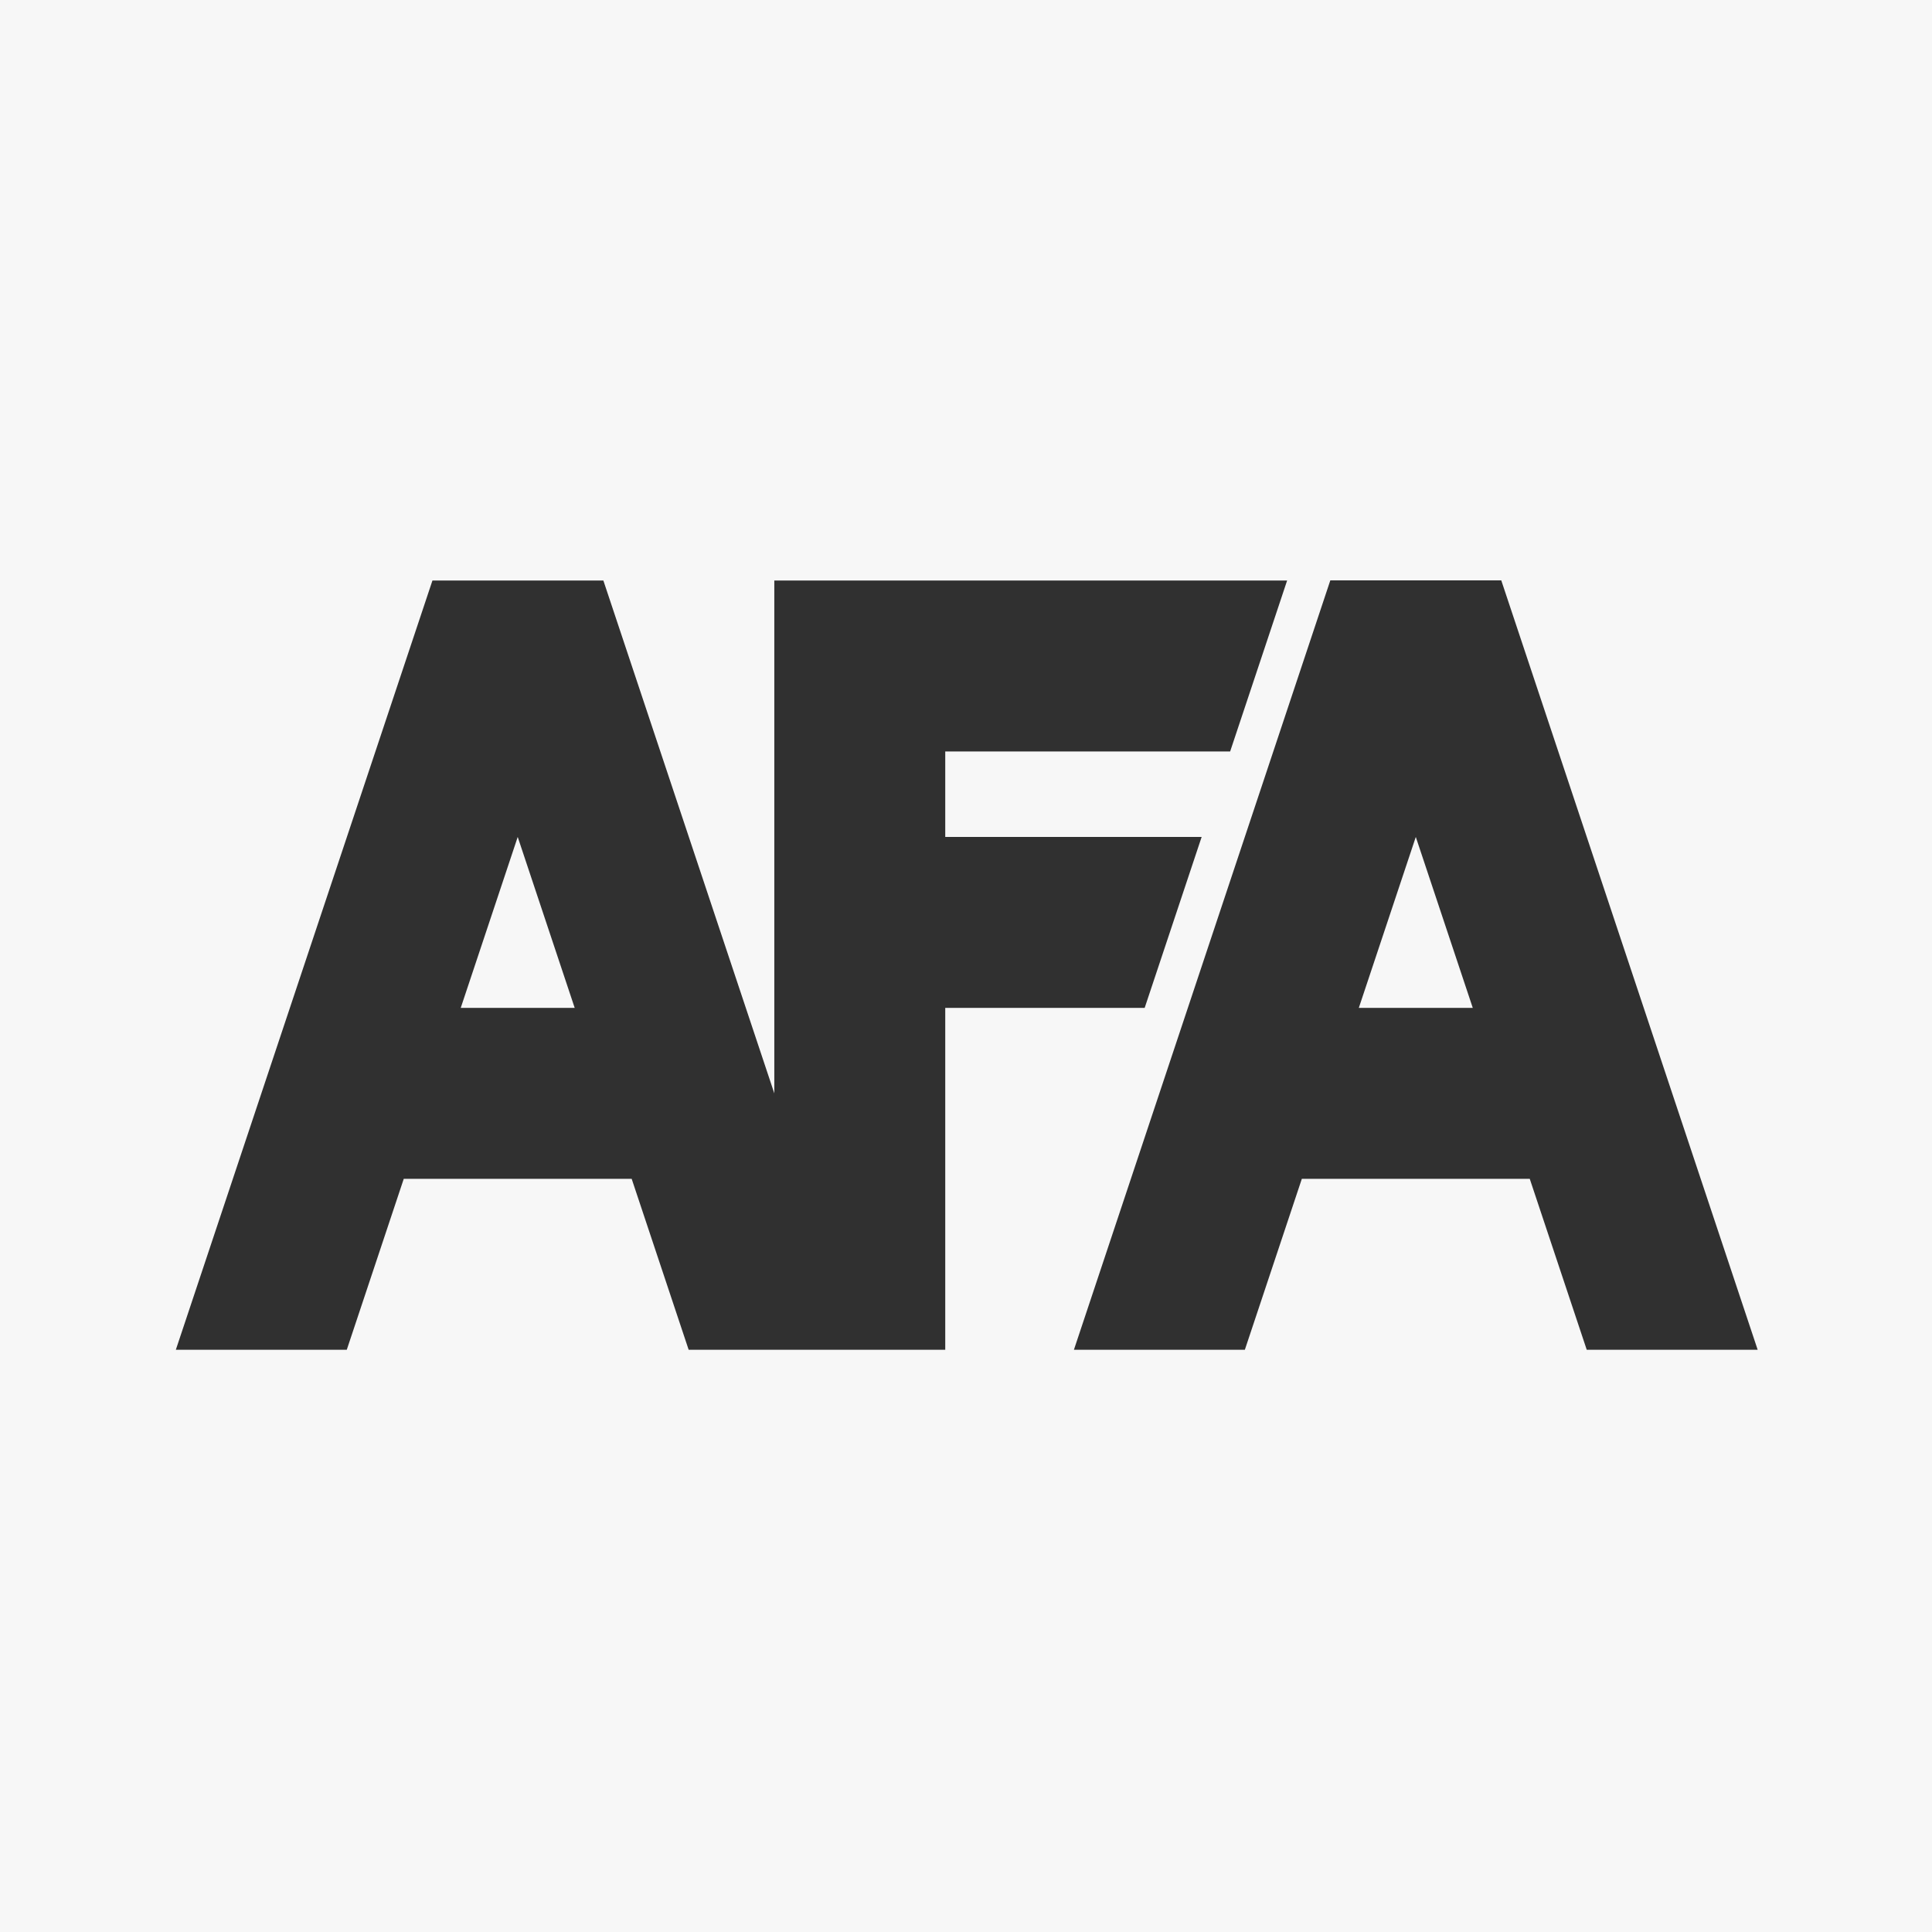
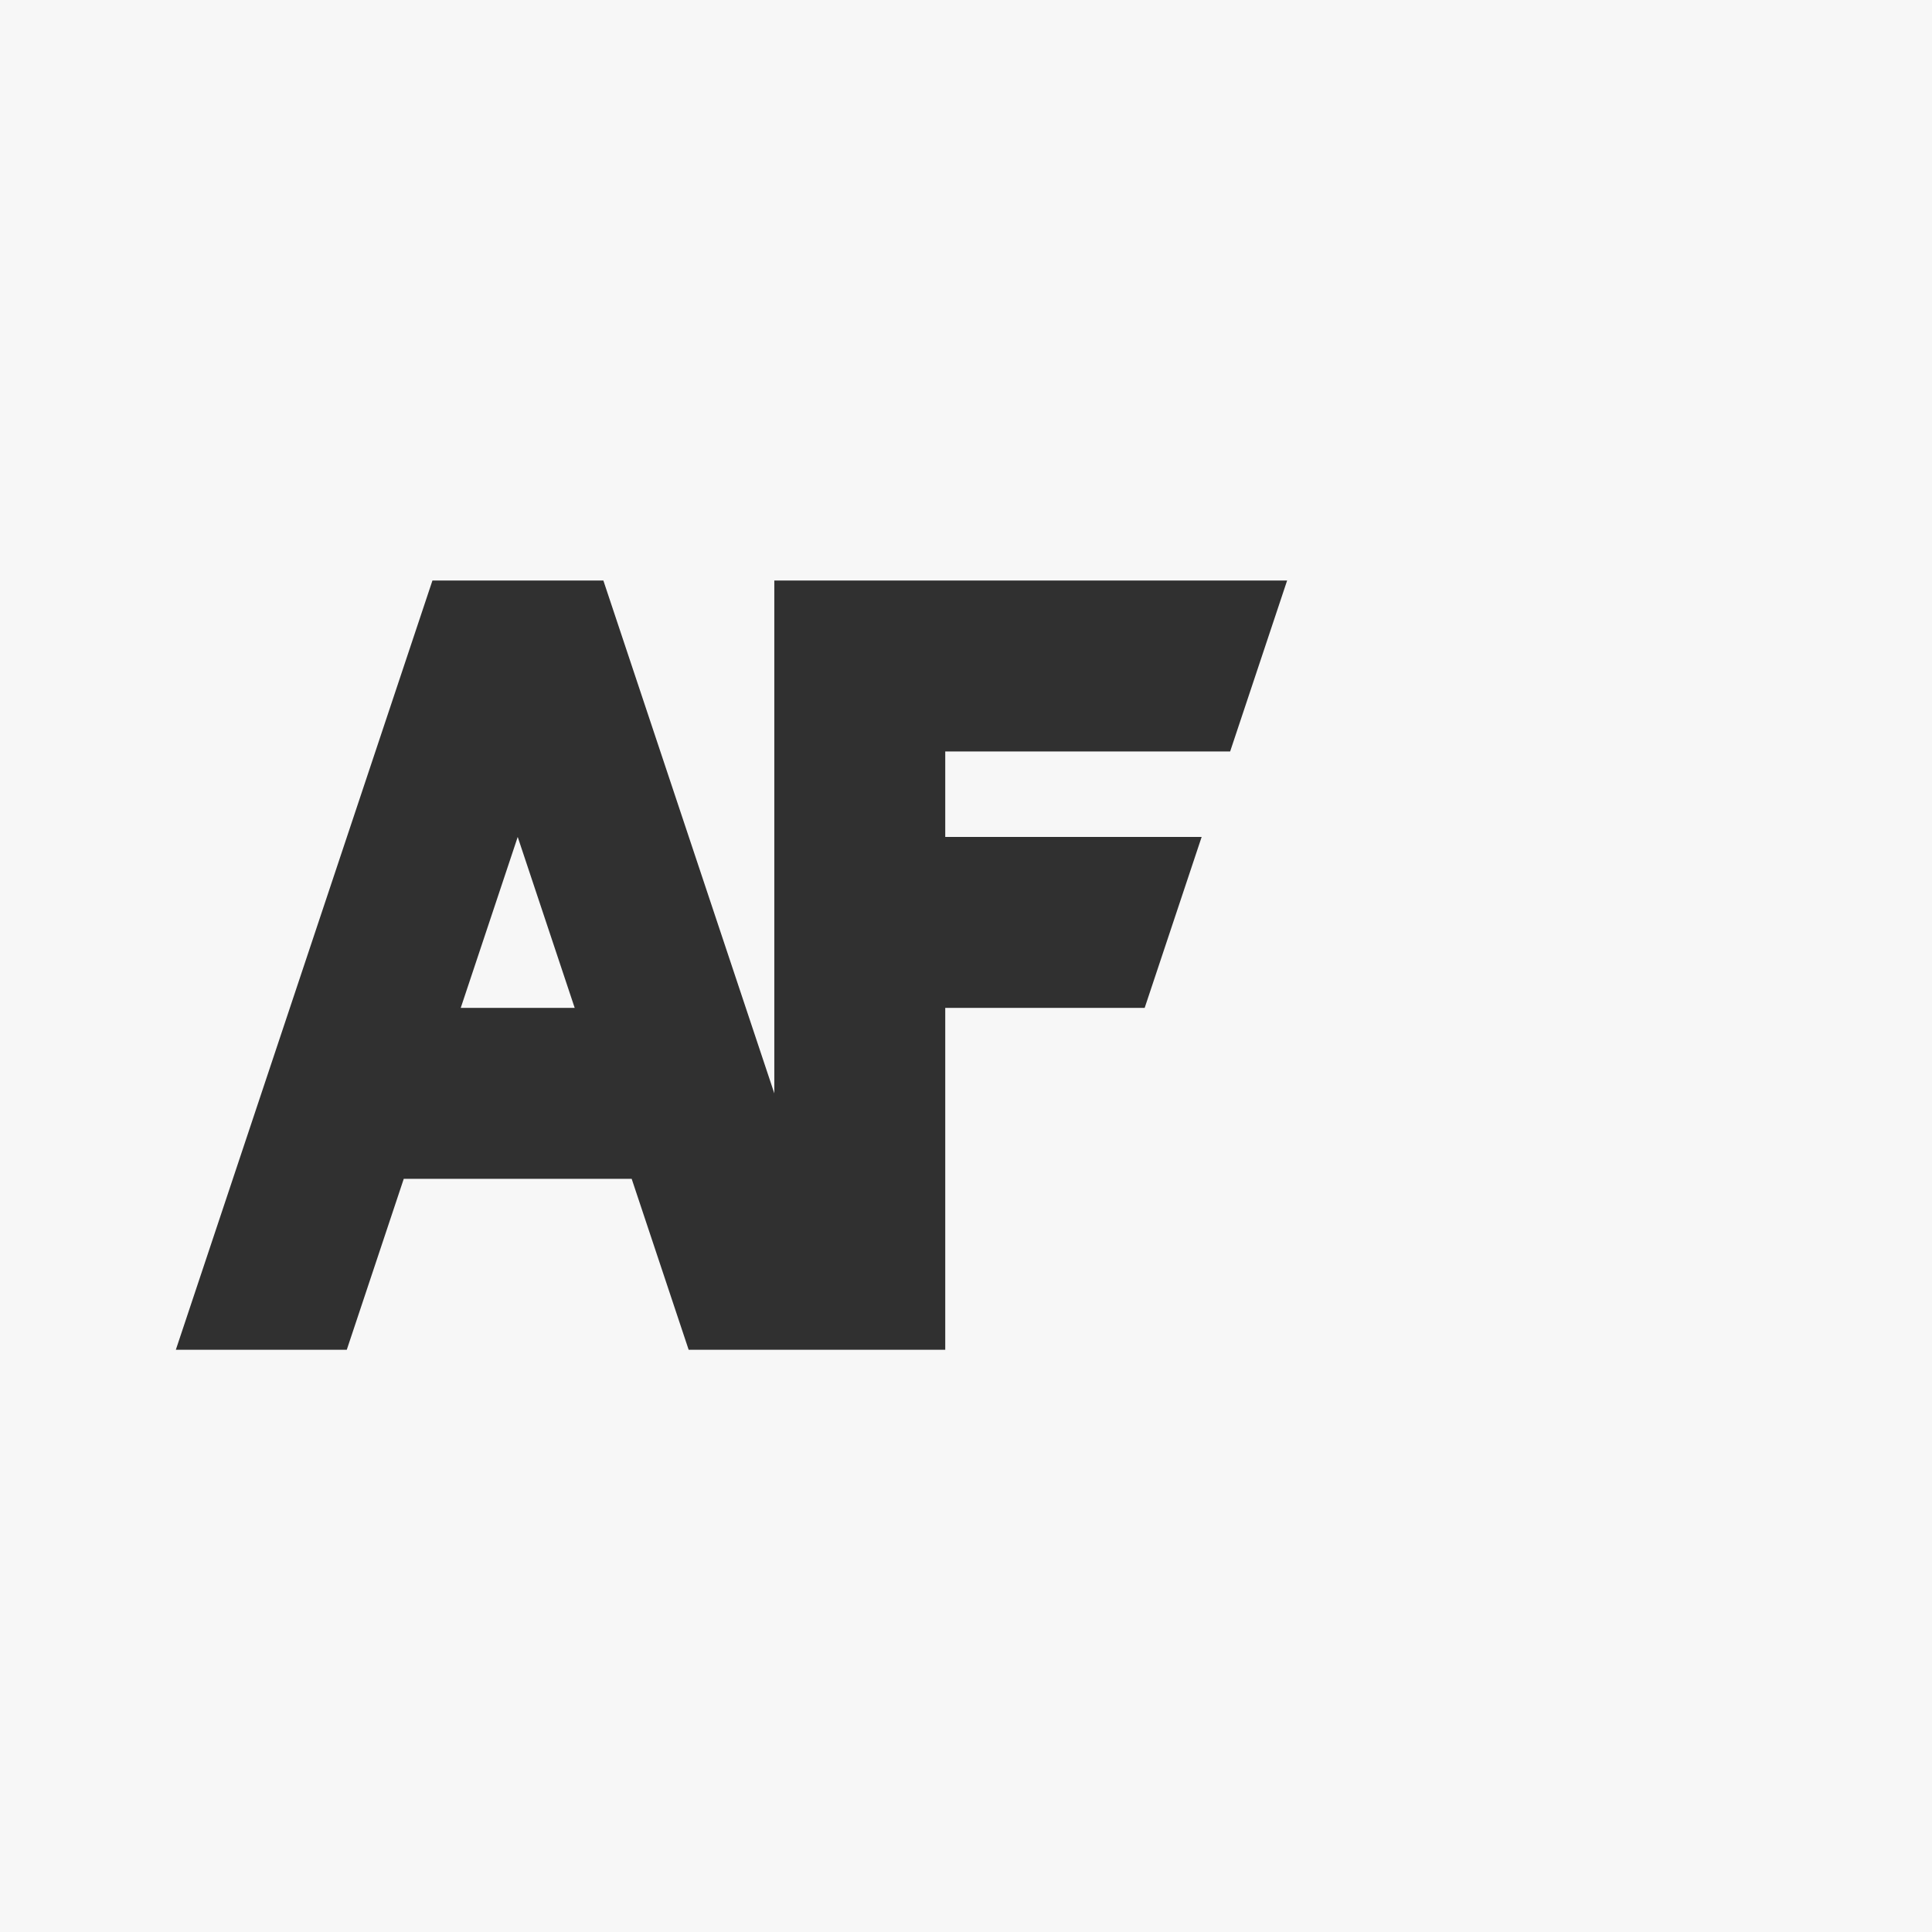
<svg xmlns="http://www.w3.org/2000/svg" version="1.1" x="0px" y="0px" viewBox="0 0 1024 1024" style="enable-background:new 0 0 1024 1024;" xml:space="preserve">
  <style type="text/css">
	.st0{fill:#F7F7F7;}
	.st1{fill-rule:evenodd;clip-rule:evenodd;fill:#303030;}
</style>
  <g id="Layer_3">
    <rect class="st0" width="1024" height="1024" />
  </g>
  <g id="Layer_2_00000104684301400233283810000013281042597321846716_">
    <g id="Layer_1-2">
      <path class="st1" d="M636.9,443.6H501v-45.3h151l30.2-90.6H410.4v271.8l-90.6-271.8h-90.6L93.2,715.4h90.6l30.2-90.6h120.8    l30.2,90.6H501V534.2h105.7L636.9,443.6L636.9,443.6z M244.2,534.2l30.2-90.6l30.2,90.6H244.2L244.2,534.2z" />
-       <path class="st1" d="M795.7,307.6h-90.6L569.2,715.4h90.6l30.2-90.6h120.8l30.2,90.6h90.6L795.7,307.6L795.7,307.6z M720.2,534.2    l30.2-90.6l30.2,90.6H720.2L720.2,534.2z" />
    </g>
  </g>
</svg>